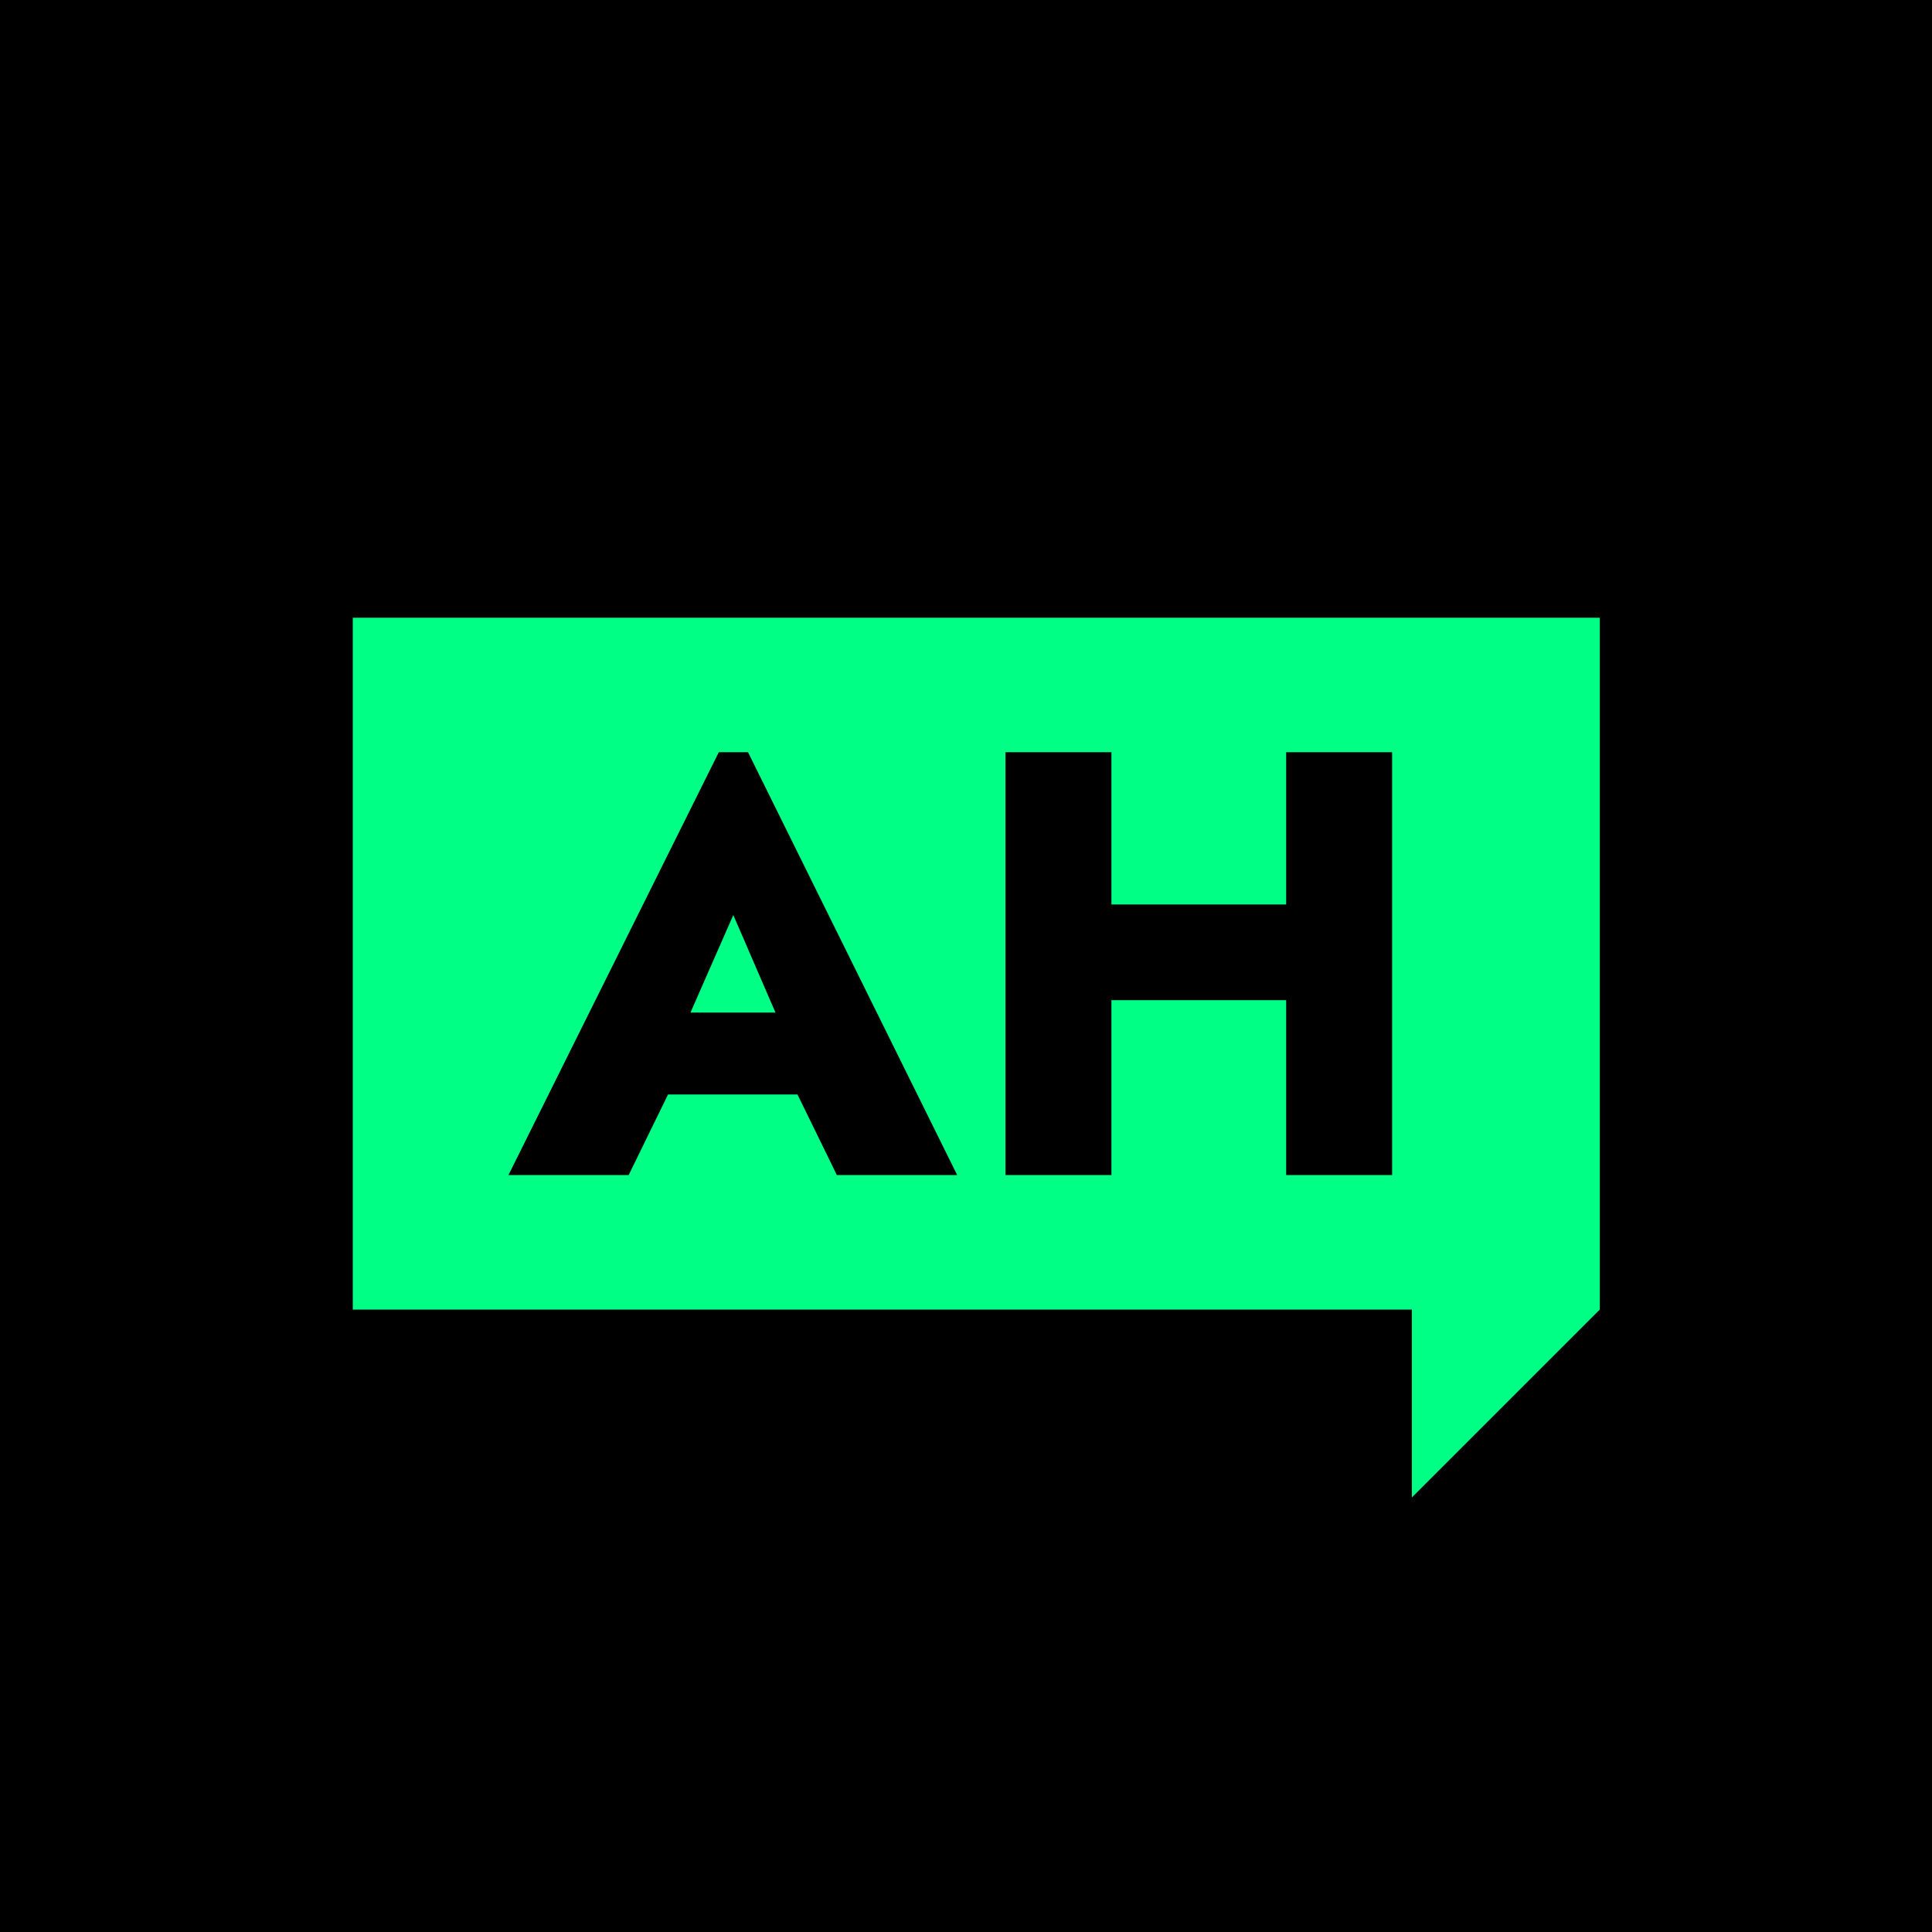
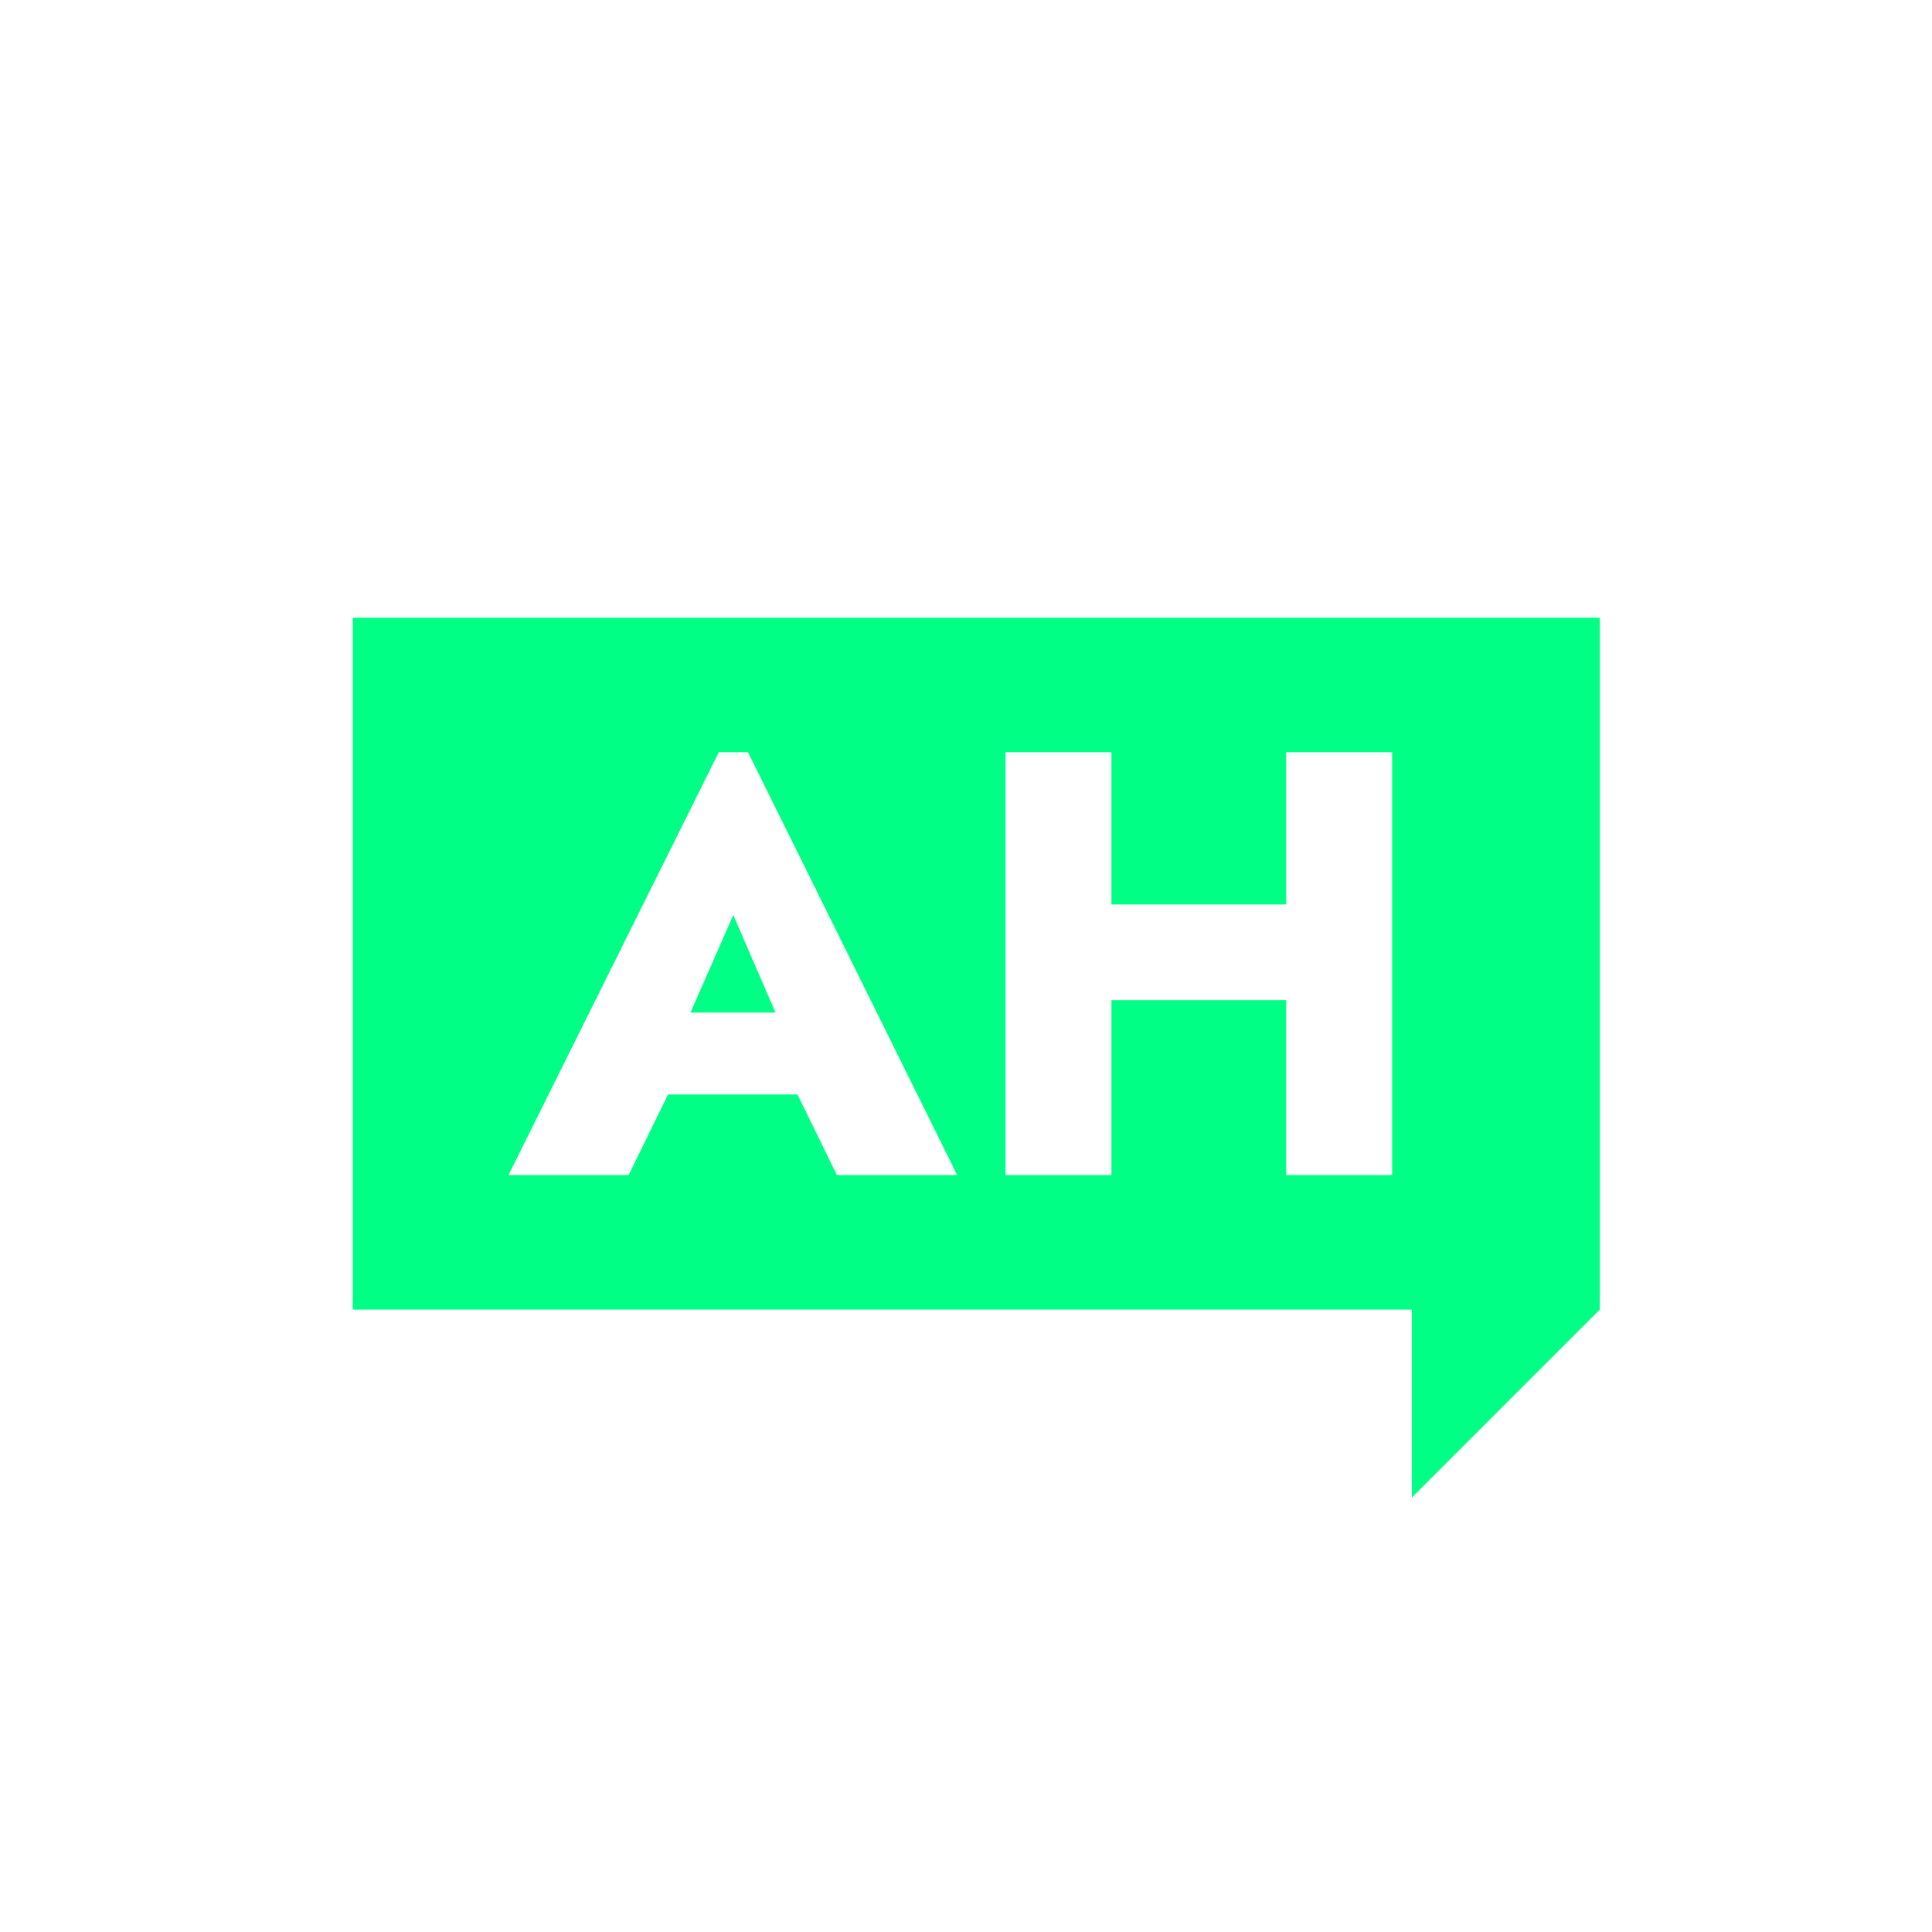
<svg xmlns="http://www.w3.org/2000/svg" width="192" height="192" viewBox="0 0 192 192" fill="none">
-   <rect width="192" height="192" fill="black" />
  <path fill-rule="evenodd" clip-rule="evenodd" d="M35.061 130.144V61.387H158.987V130.144L140.309 148.821V130.144H35.061ZM79.253 108.768L83.168 116.779H83.179H95.125L74.336 74.752H71.435L50.528 116.779H62.475L66.389 108.768H79.253ZM127.819 116.779H138.347V74.752H127.819V89.888H110.453V74.752H99.925V116.779H110.453V99.392H127.819V116.779ZM77.067 100.629H68.619L72.875 90.933L77.067 100.629Z" fill="#00FF85" />
</svg>